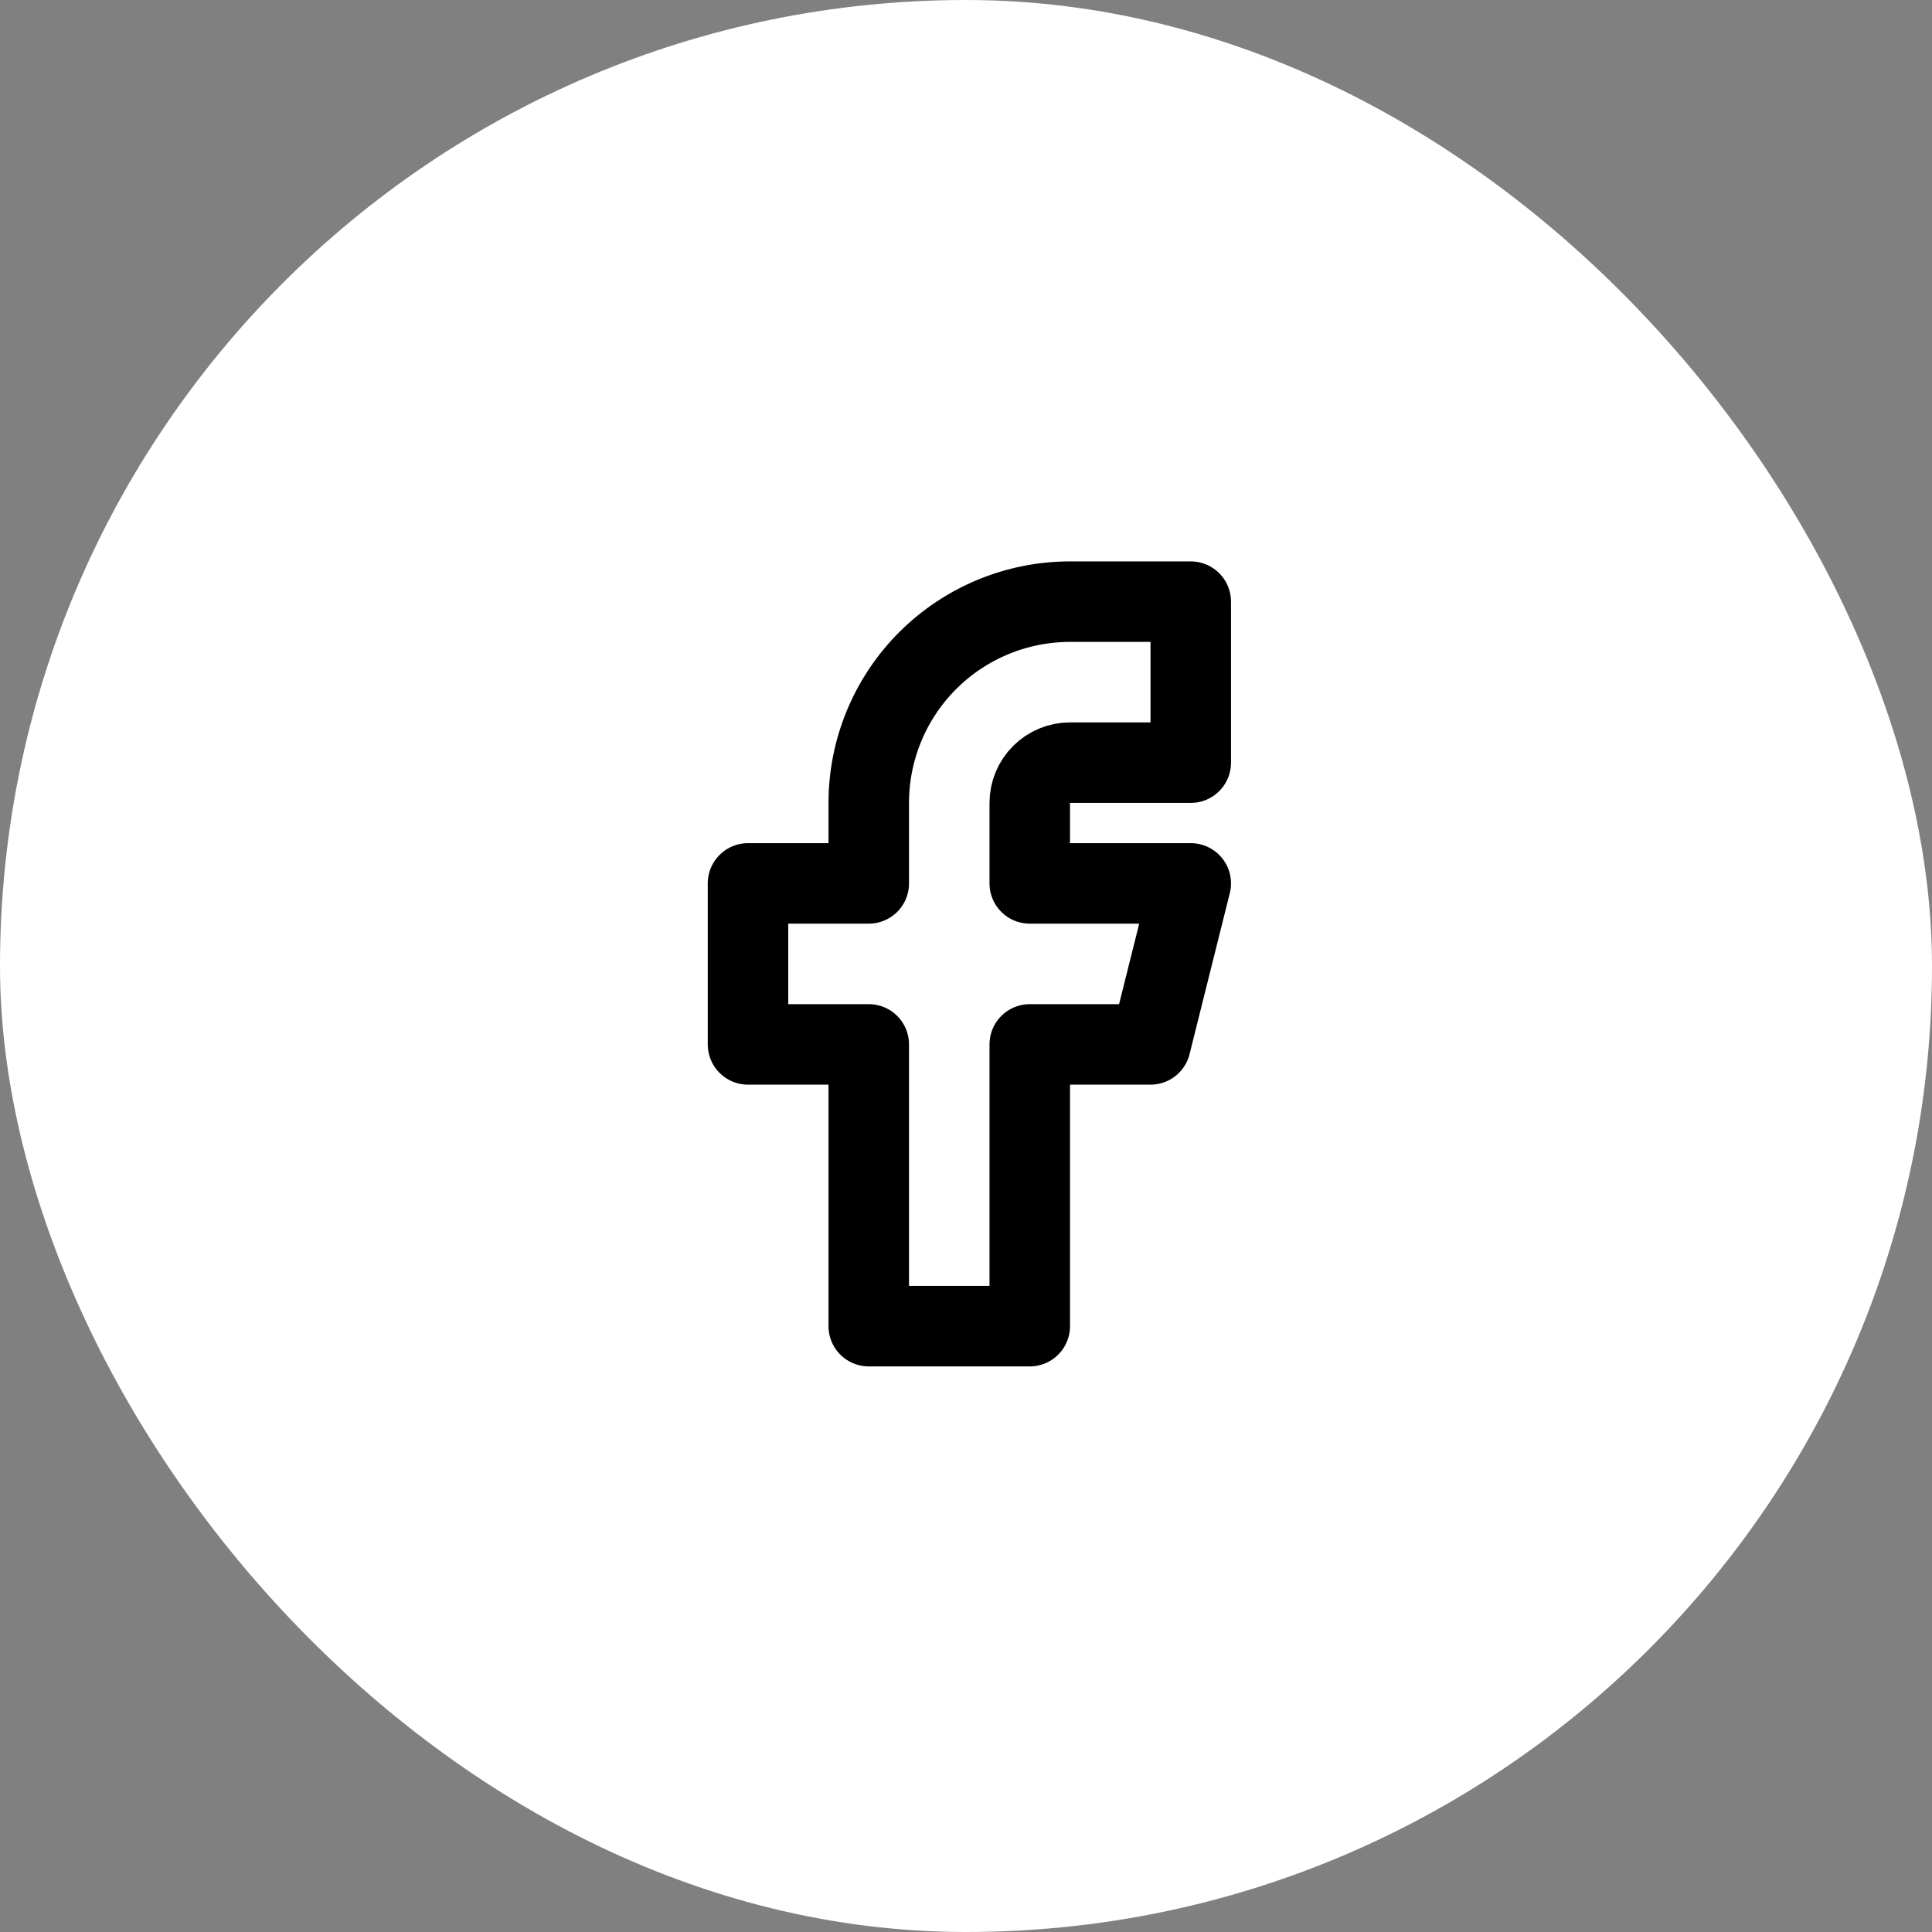
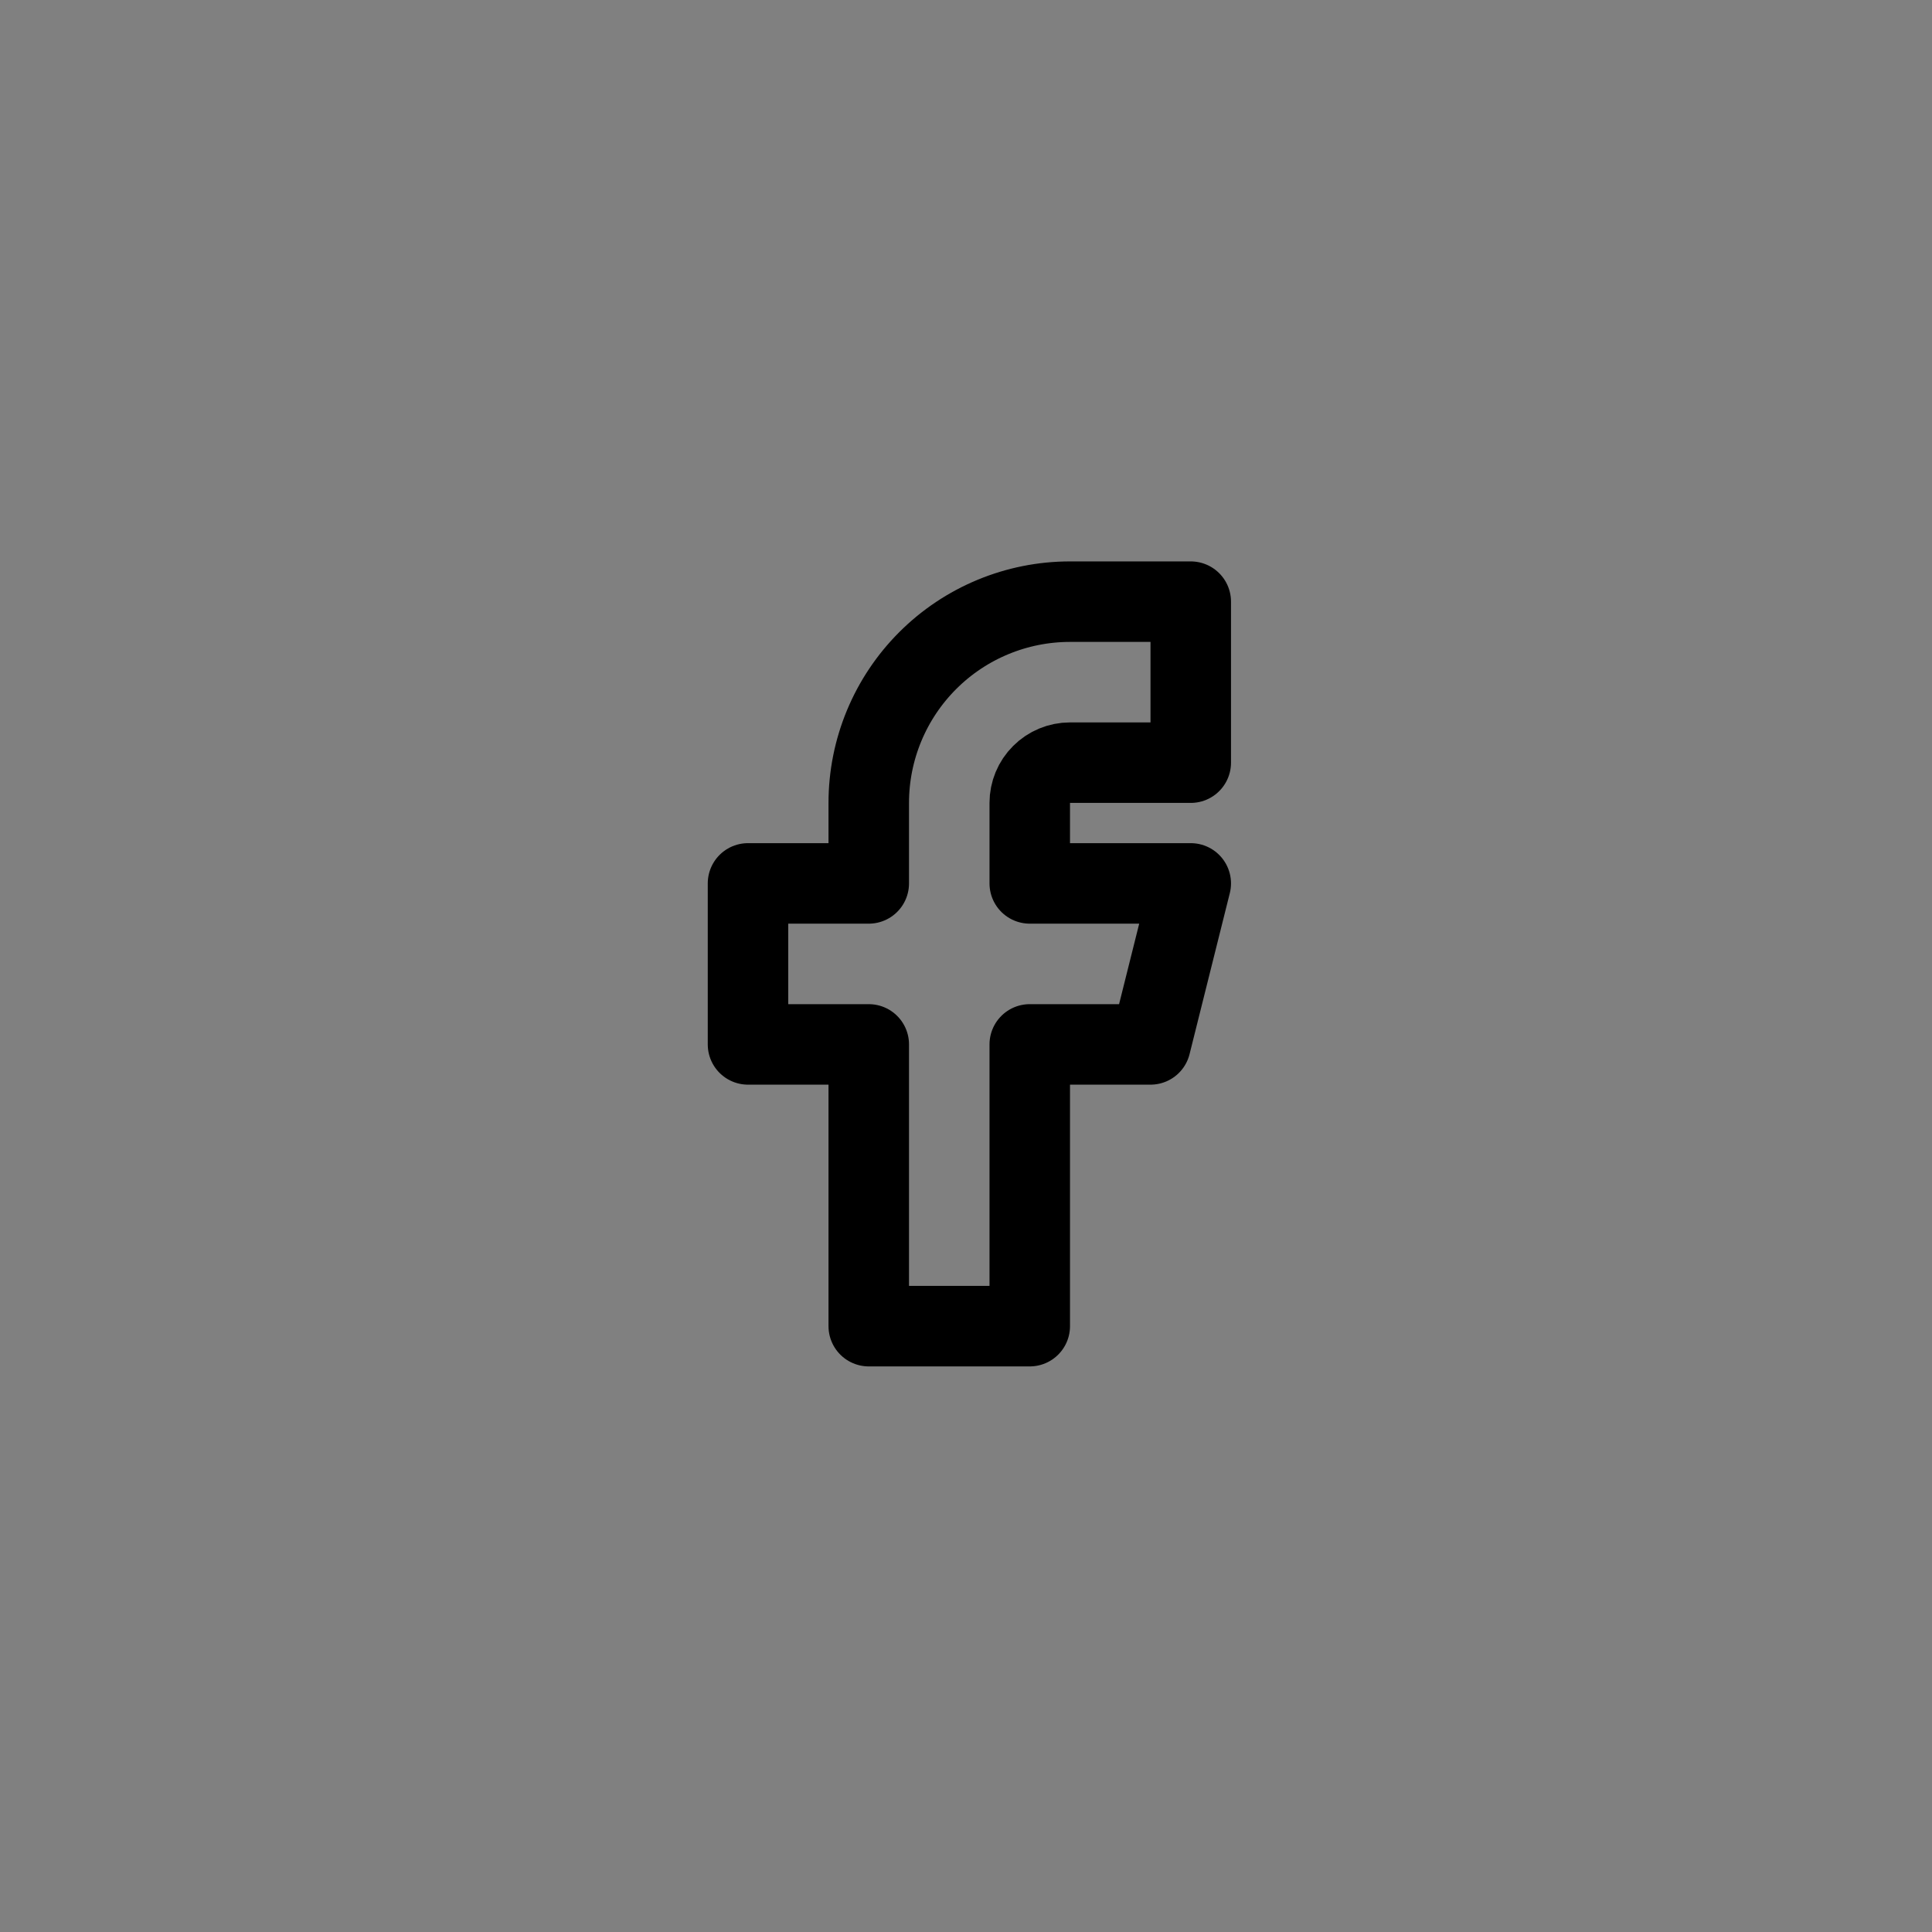
<svg xmlns="http://www.w3.org/2000/svg" width="36" height="36" viewBox="0 0 36 36" fill="none">
  <rect x="0" y="0" width="36" height="36" fill="#808080" stroke="none" />
-   <rect width="36" height="36" rx="18" fill="white" />
  <path d="M13.938 16.461V19.461H16.188V24.711H19.188V19.461H21.438L22.188 16.461H19.188V14.961C19.188 14.762 19.267 14.571 19.408 14.431C19.549 14.29 19.739 14.211 19.938 14.211H22.188V11.211H19.938C18.944 11.211 17.99 11.606 17.287 12.309C16.583 13.013 16.188 13.966 16.188 14.961V16.461H13.938Z" stroke="black" stroke-width="1.5" stroke-linecap="round" stroke-linejoin="round" />
</svg>